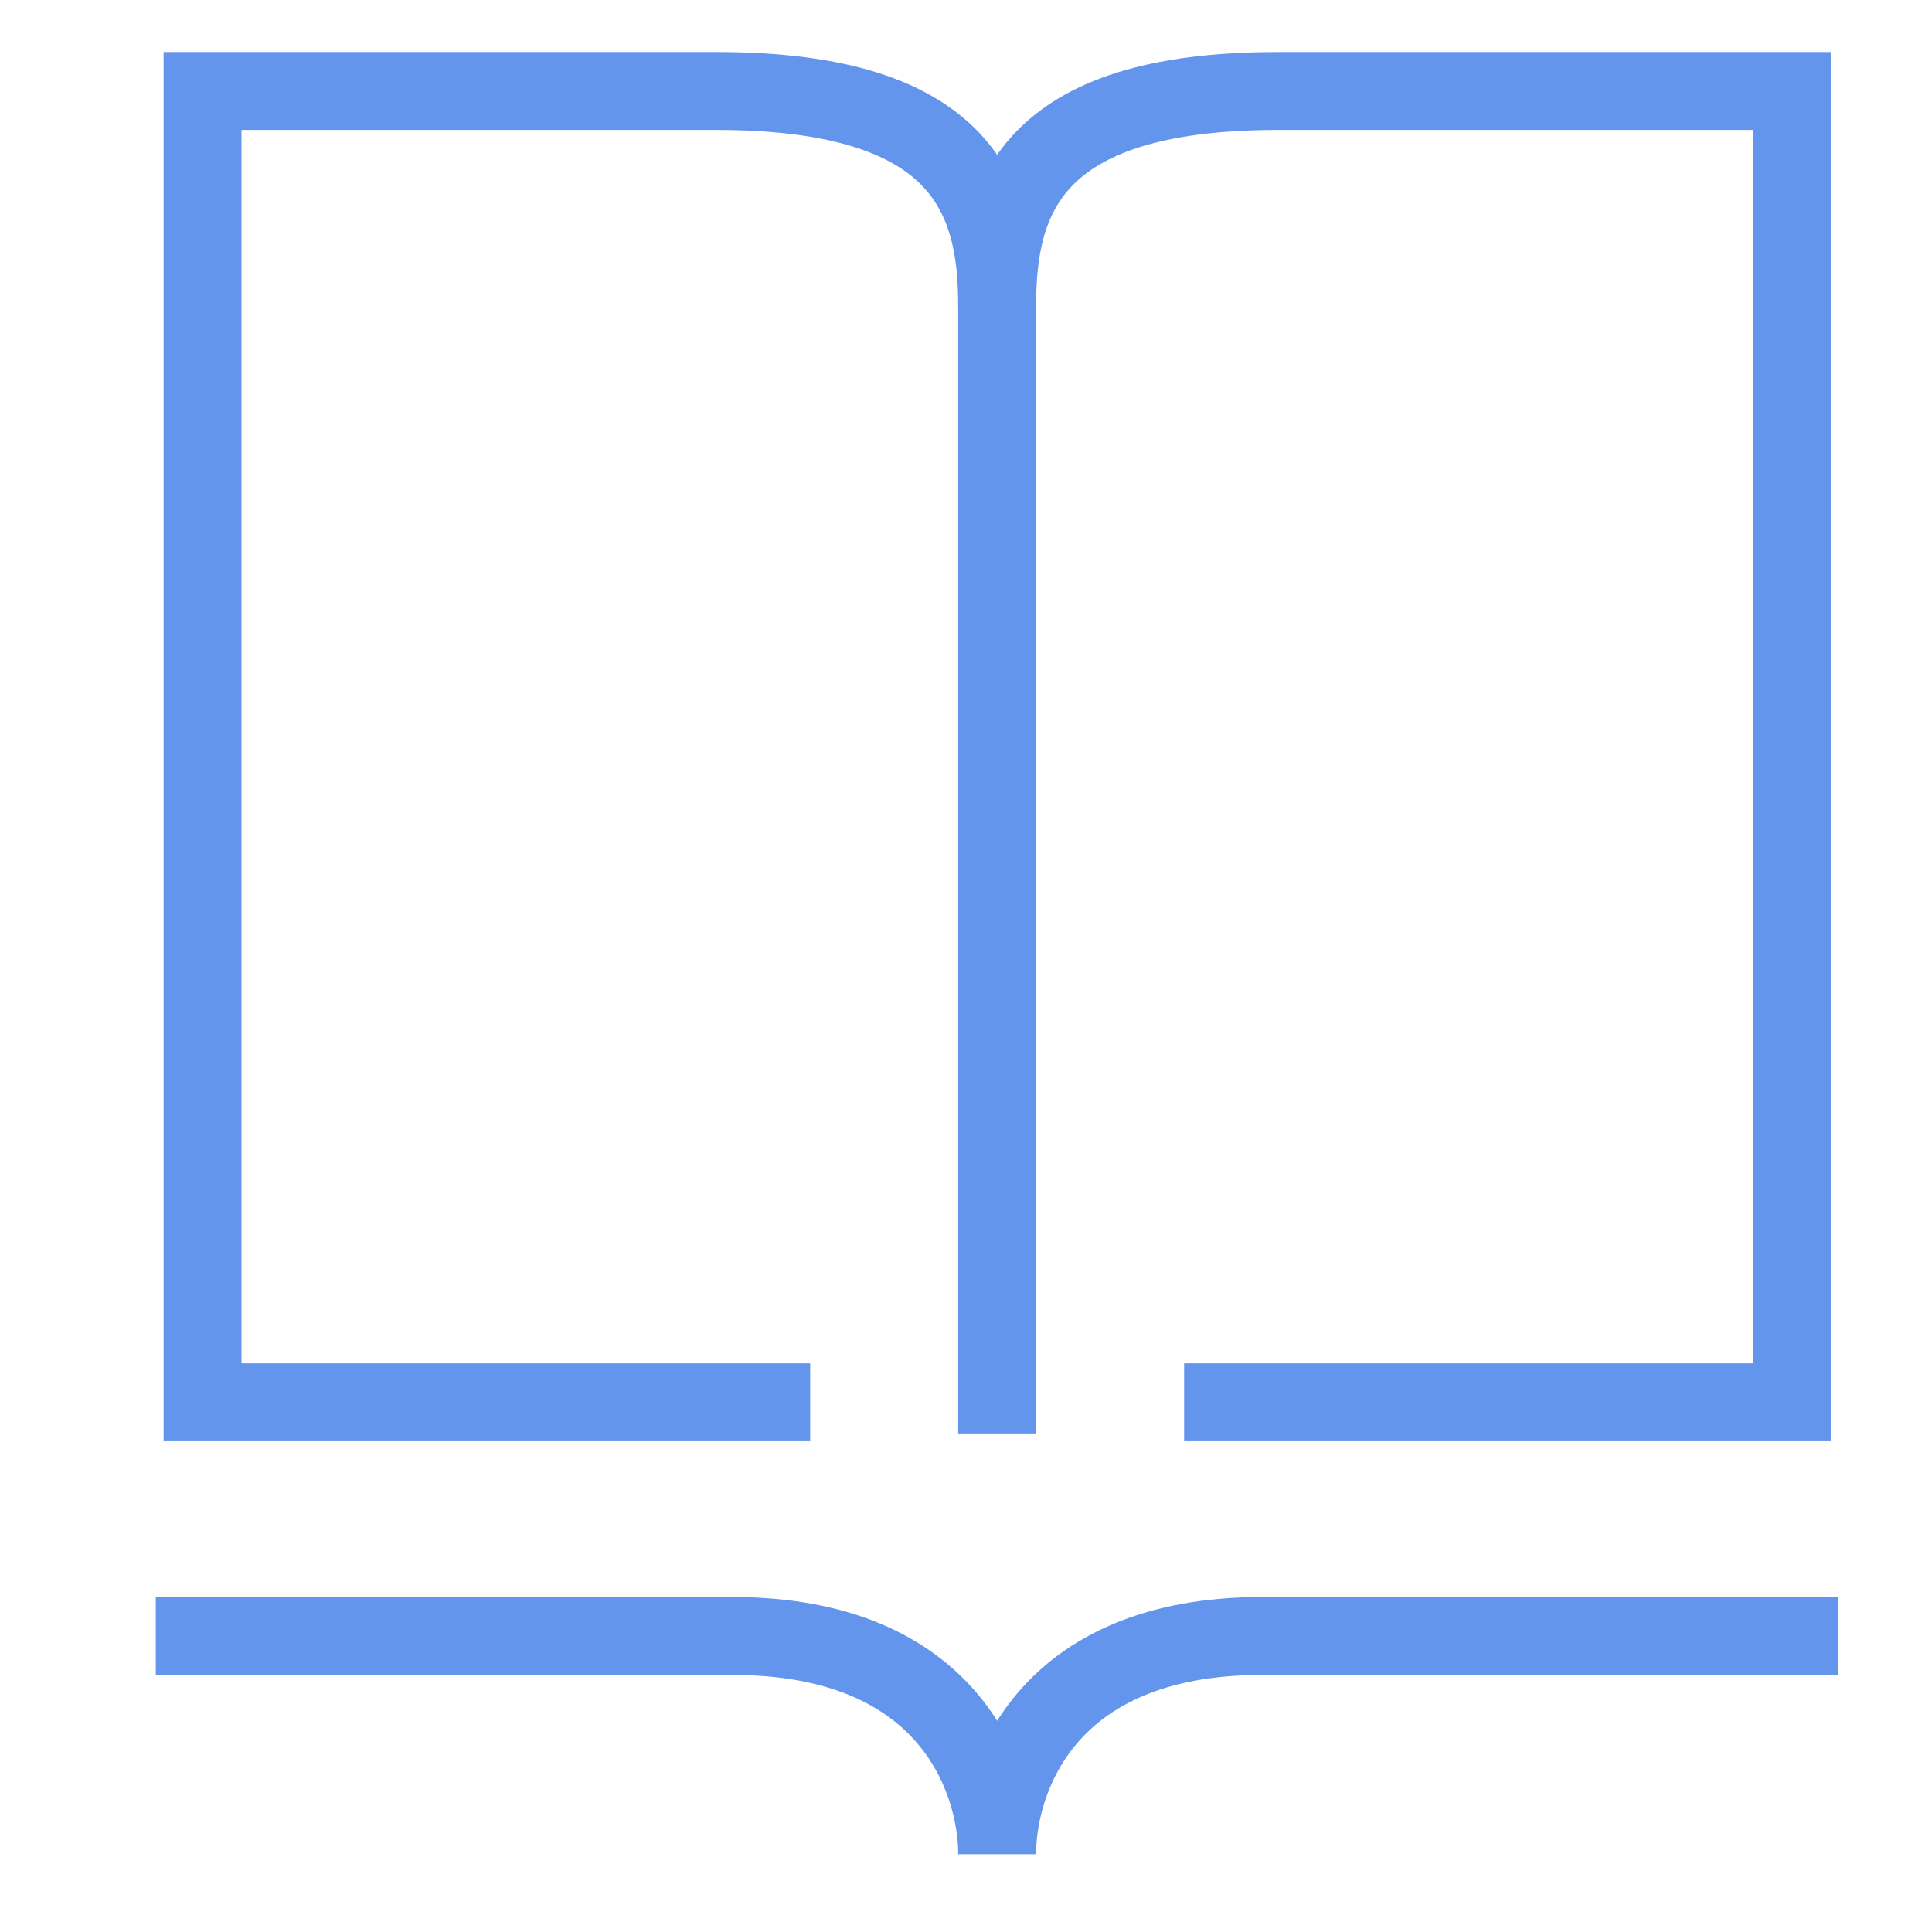
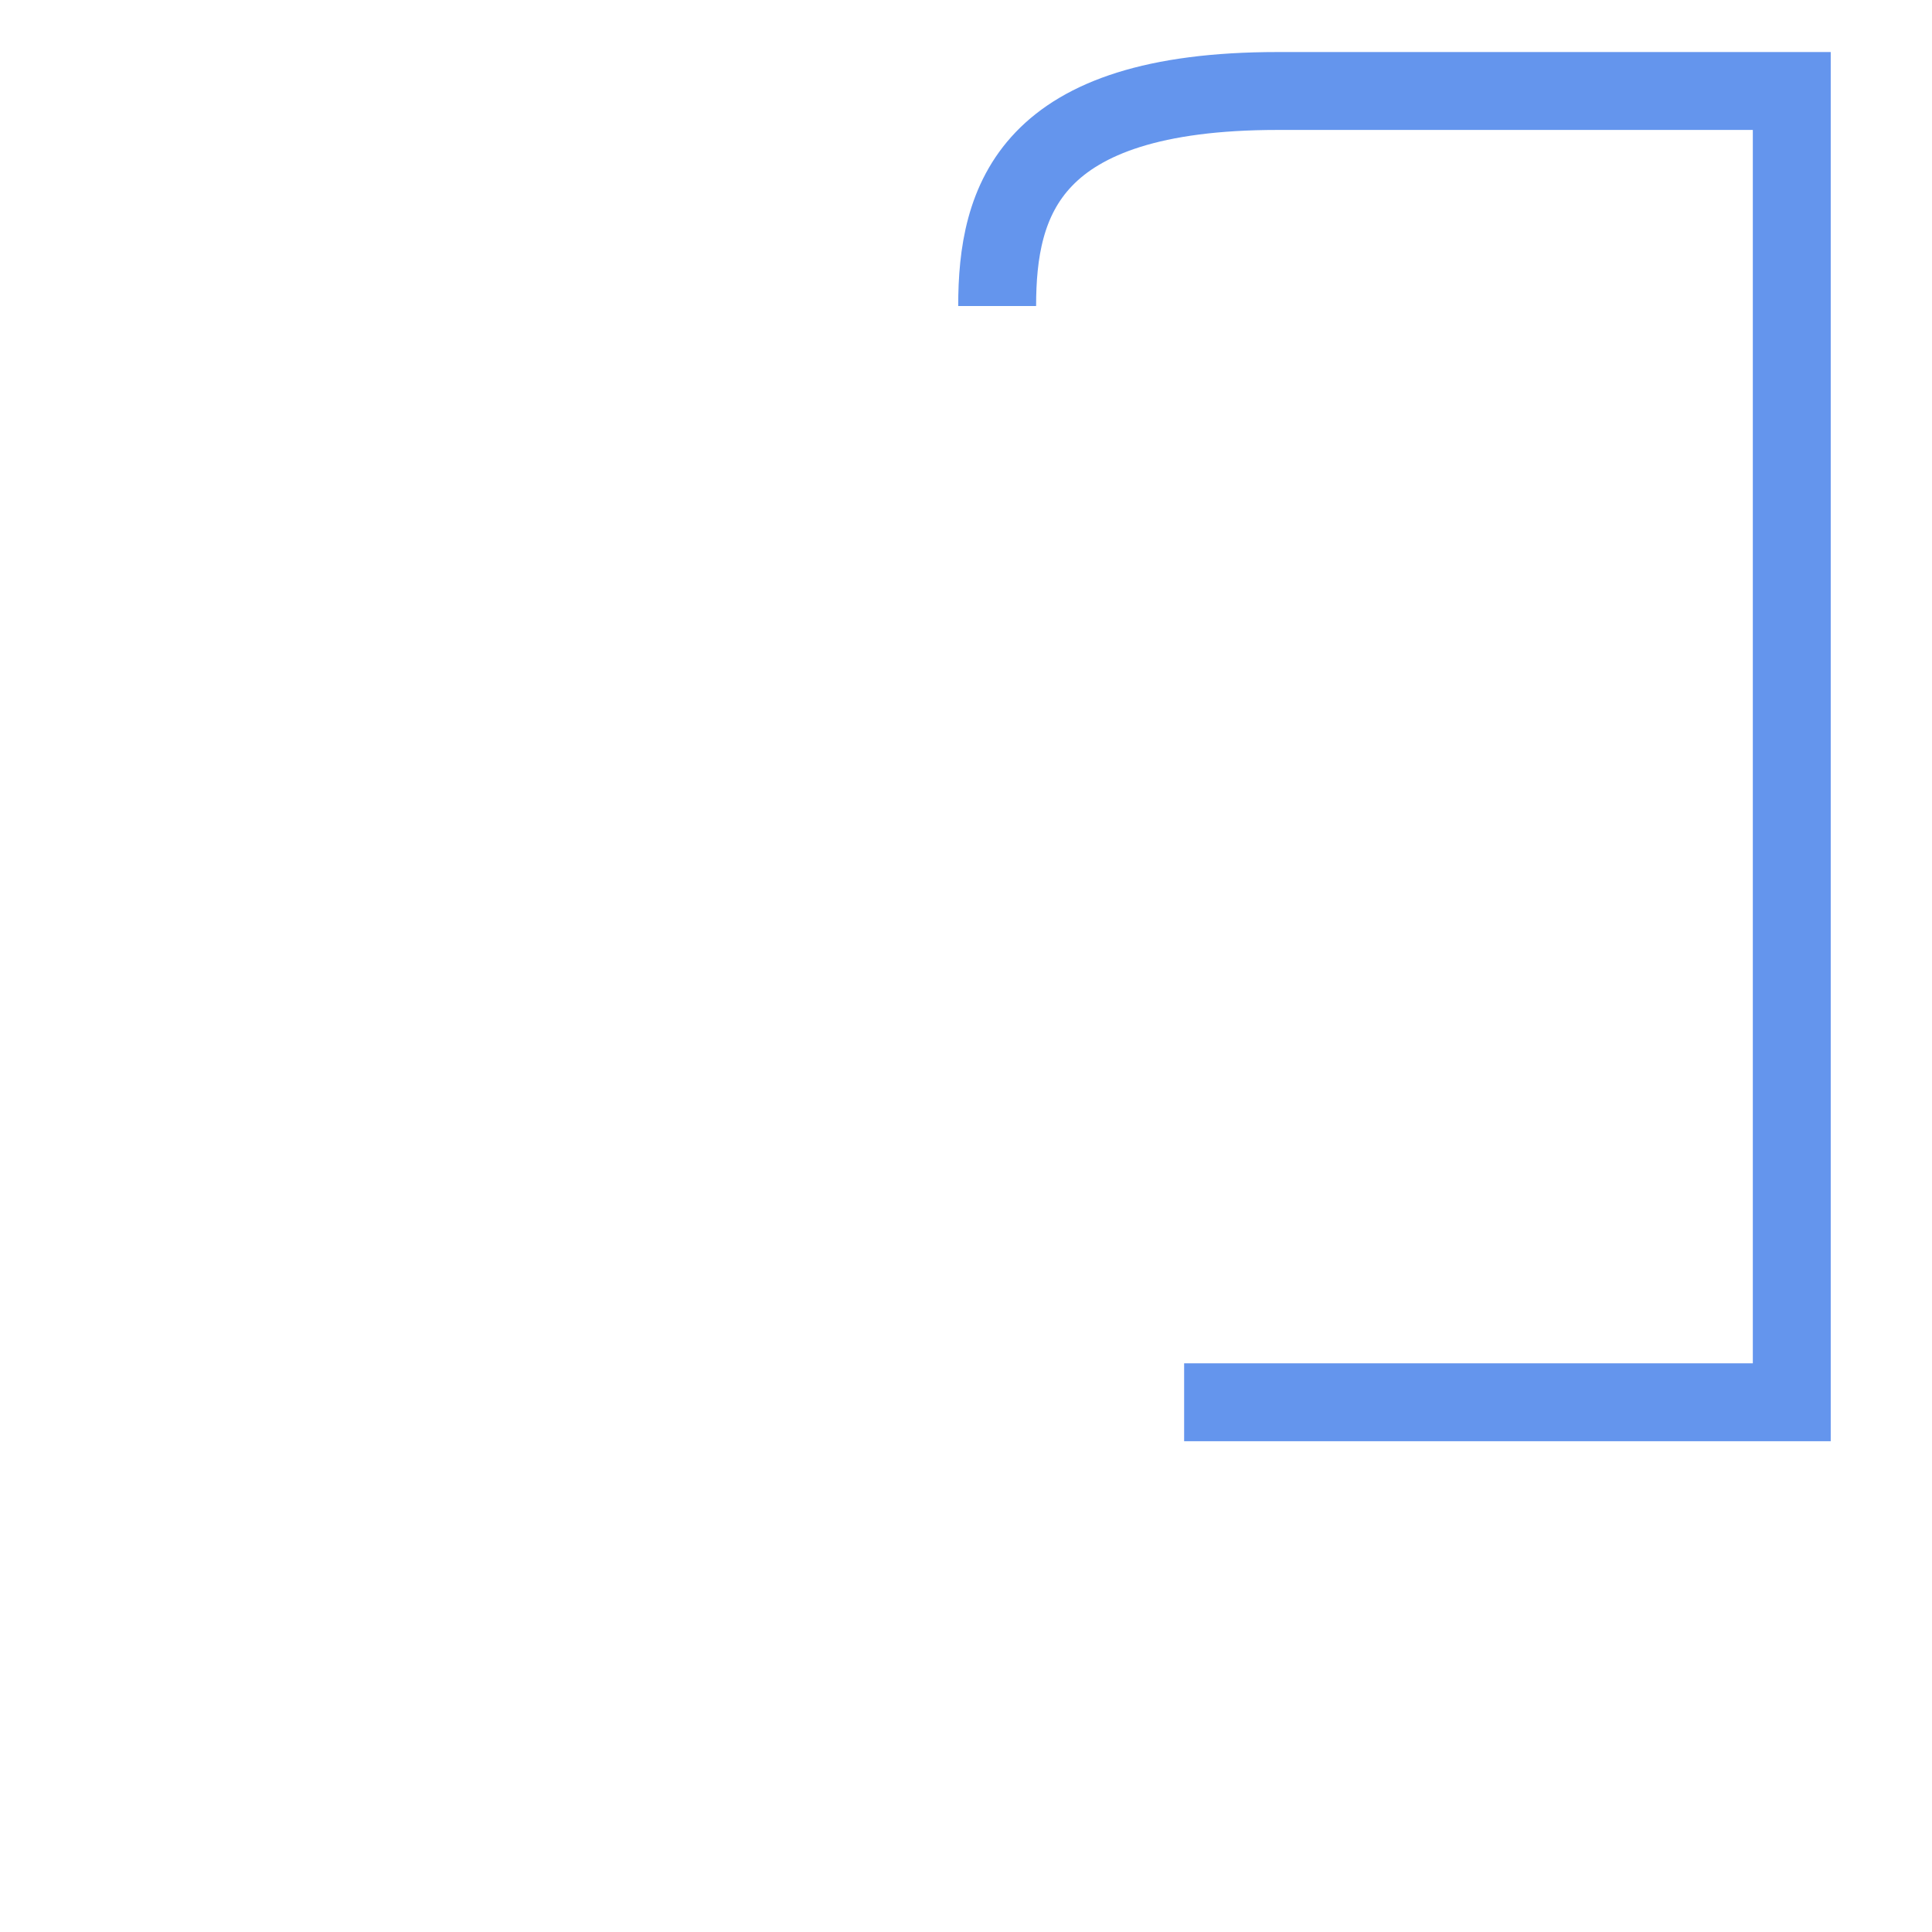
<svg xmlns="http://www.w3.org/2000/svg" width="100%" height="100%" version="1.1" viewBox="0 0 124 124">
  <g id="book" style="fill:cornflowerblue;stroke:cornflowerblue;stroke-width:5px">
-     <path fill="none" d="m52 90h-39v-84.16h33c16 0 18 7.04 18 13.8" />
    <path fill="none" d="m76 90h39v-84.16h-33c-16 0-18 7.04-18 13.8" />
-     <path d="m64 92v-74.42" />
-     <path fill="none" d="m10 105h37c14 0 17 9.3 17 14" />
-     <path fill="none" d="m118 105h-37c-14 0-17 9.3-17 14" />
  </g>
</svg>